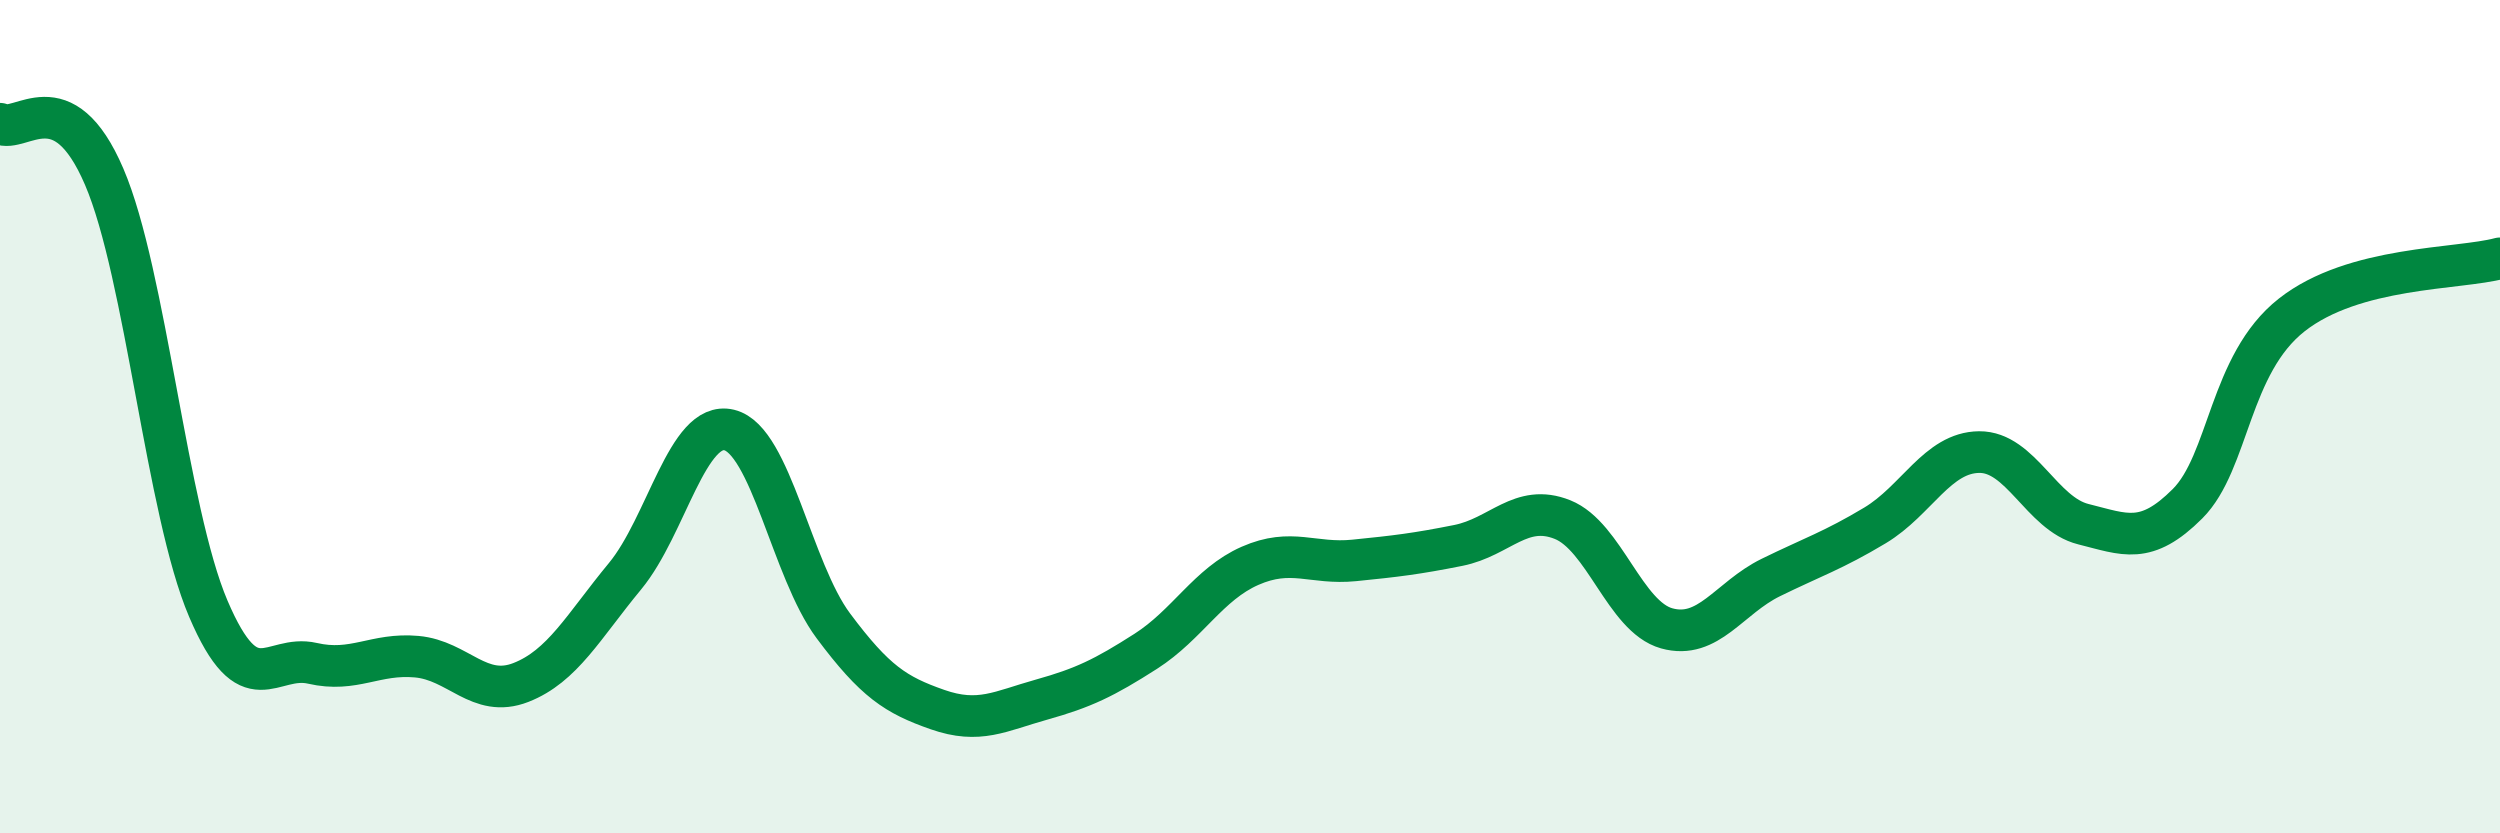
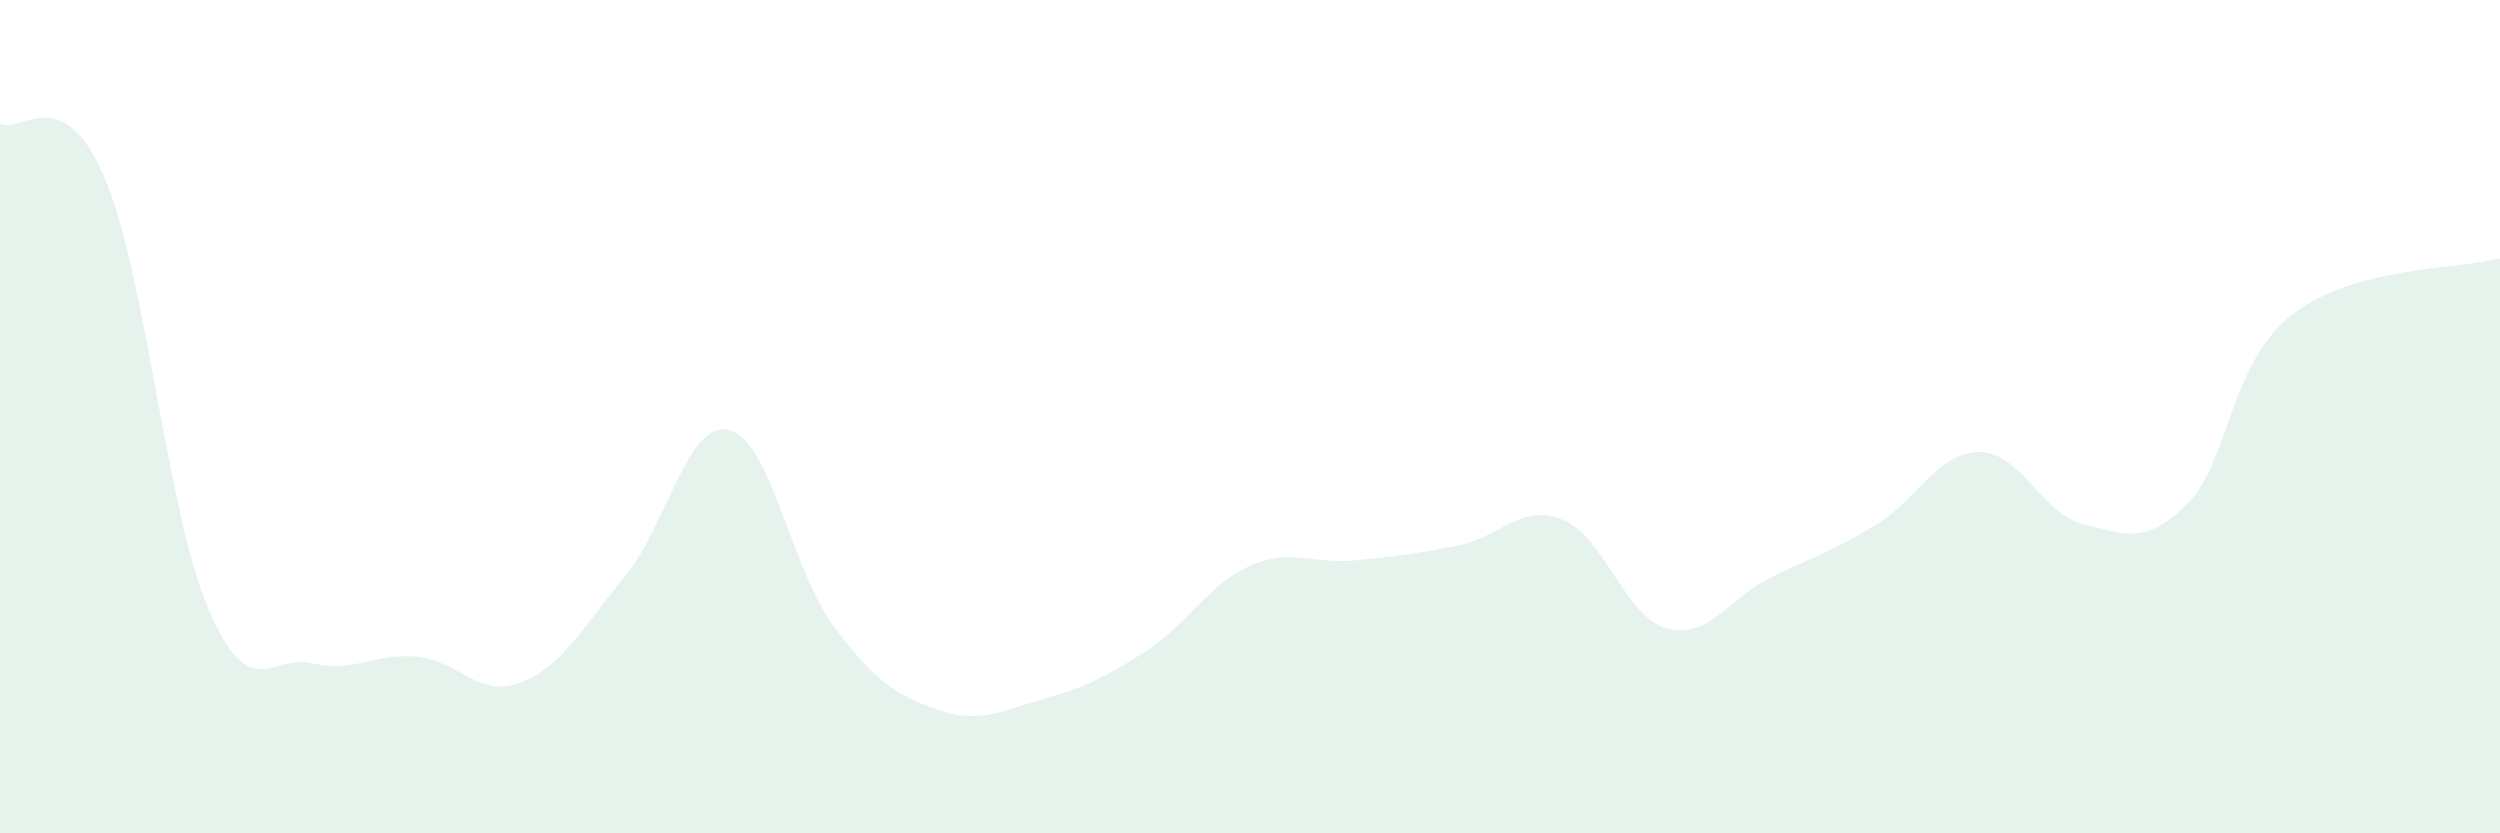
<svg xmlns="http://www.w3.org/2000/svg" width="60" height="20" viewBox="0 0 60 20">
  <path d="M 0,2.97 C 0.5,3.22 1.5,1.91 2.5,4.24 C 3.5,6.57 4,12.27 5,14.61 C 6,16.95 6.5,15.69 7.5,15.92 C 8.5,16.15 9,15.67 10,15.76 C 11,15.85 11.5,16.77 12.5,16.38 C 13.5,15.99 14,15.04 15,13.83 C 16,12.62 16.5,10.08 17.5,10.32 C 18.5,10.56 19,13.68 20,15.02 C 21,16.36 21.5,16.68 22.5,17.03 C 23.5,17.38 24,17.07 25,16.79 C 26,16.51 26.5,16.27 27.5,15.63 C 28.5,14.99 29,14.02 30,13.58 C 31,13.14 31.5,13.55 32.5,13.45 C 33.5,13.35 34,13.29 35,13.09 C 36,12.89 36.5,12.07 37.5,12.47 C 38.5,12.87 39,14.8 40,15.08 C 41,15.36 41.5,14.35 42.5,13.86 C 43.5,13.37 44,13.21 45,12.61 C 46,12.01 46.5,10.86 47.5,10.85 C 48.5,10.84 49,12.33 50,12.58 C 51,12.83 51.5,13.09 52.5,12.09 C 53.5,11.09 53.5,8.74 55,7.56 C 56.5,6.38 59,6.47 60,6.2L60 20L0 20Z" fill="#008740" opacity="0.1" stroke-linecap="round" stroke-linejoin="round" />
-   <path d="M 0,2.97 C 0.5,3.22 1.5,1.91 2.5,4.24 C 3.5,6.57 4,12.27 5,14.61 C 6,16.95 6.5,15.69 7.5,15.92 C 8.5,16.15 9,15.67 10,15.76 C 11,15.85 11.5,16.77 12.5,16.38 C 13.5,15.99 14,15.04 15,13.83 C 16,12.62 16.5,10.08 17.5,10.32 C 18.5,10.56 19,13.68 20,15.02 C 21,16.36 21.5,16.68 22.5,17.03 C 23.5,17.38 24,17.07 25,16.79 C 26,16.51 26.5,16.27 27.5,15.63 C 28.5,14.99 29,14.02 30,13.58 C 31,13.14 31.5,13.55 32.5,13.45 C 33.5,13.35 34,13.29 35,13.09 C 36,12.89 36.5,12.07 37.5,12.47 C 38.5,12.87 39,14.8 40,15.08 C 41,15.36 41.5,14.35 42.5,13.86 C 43.5,13.37 44,13.21 45,12.61 C 46,12.01 46.5,10.86 47.5,10.85 C 48.5,10.84 49,12.33 50,12.58 C 51,12.83 51.5,13.09 52.5,12.09 C 53.5,11.09 53.5,8.74 55,7.56 C 56.5,6.38 59,6.47 60,6.2" stroke="#008740" stroke-width="1" fill="none" stroke-linecap="round" stroke-linejoin="round" />
</svg>